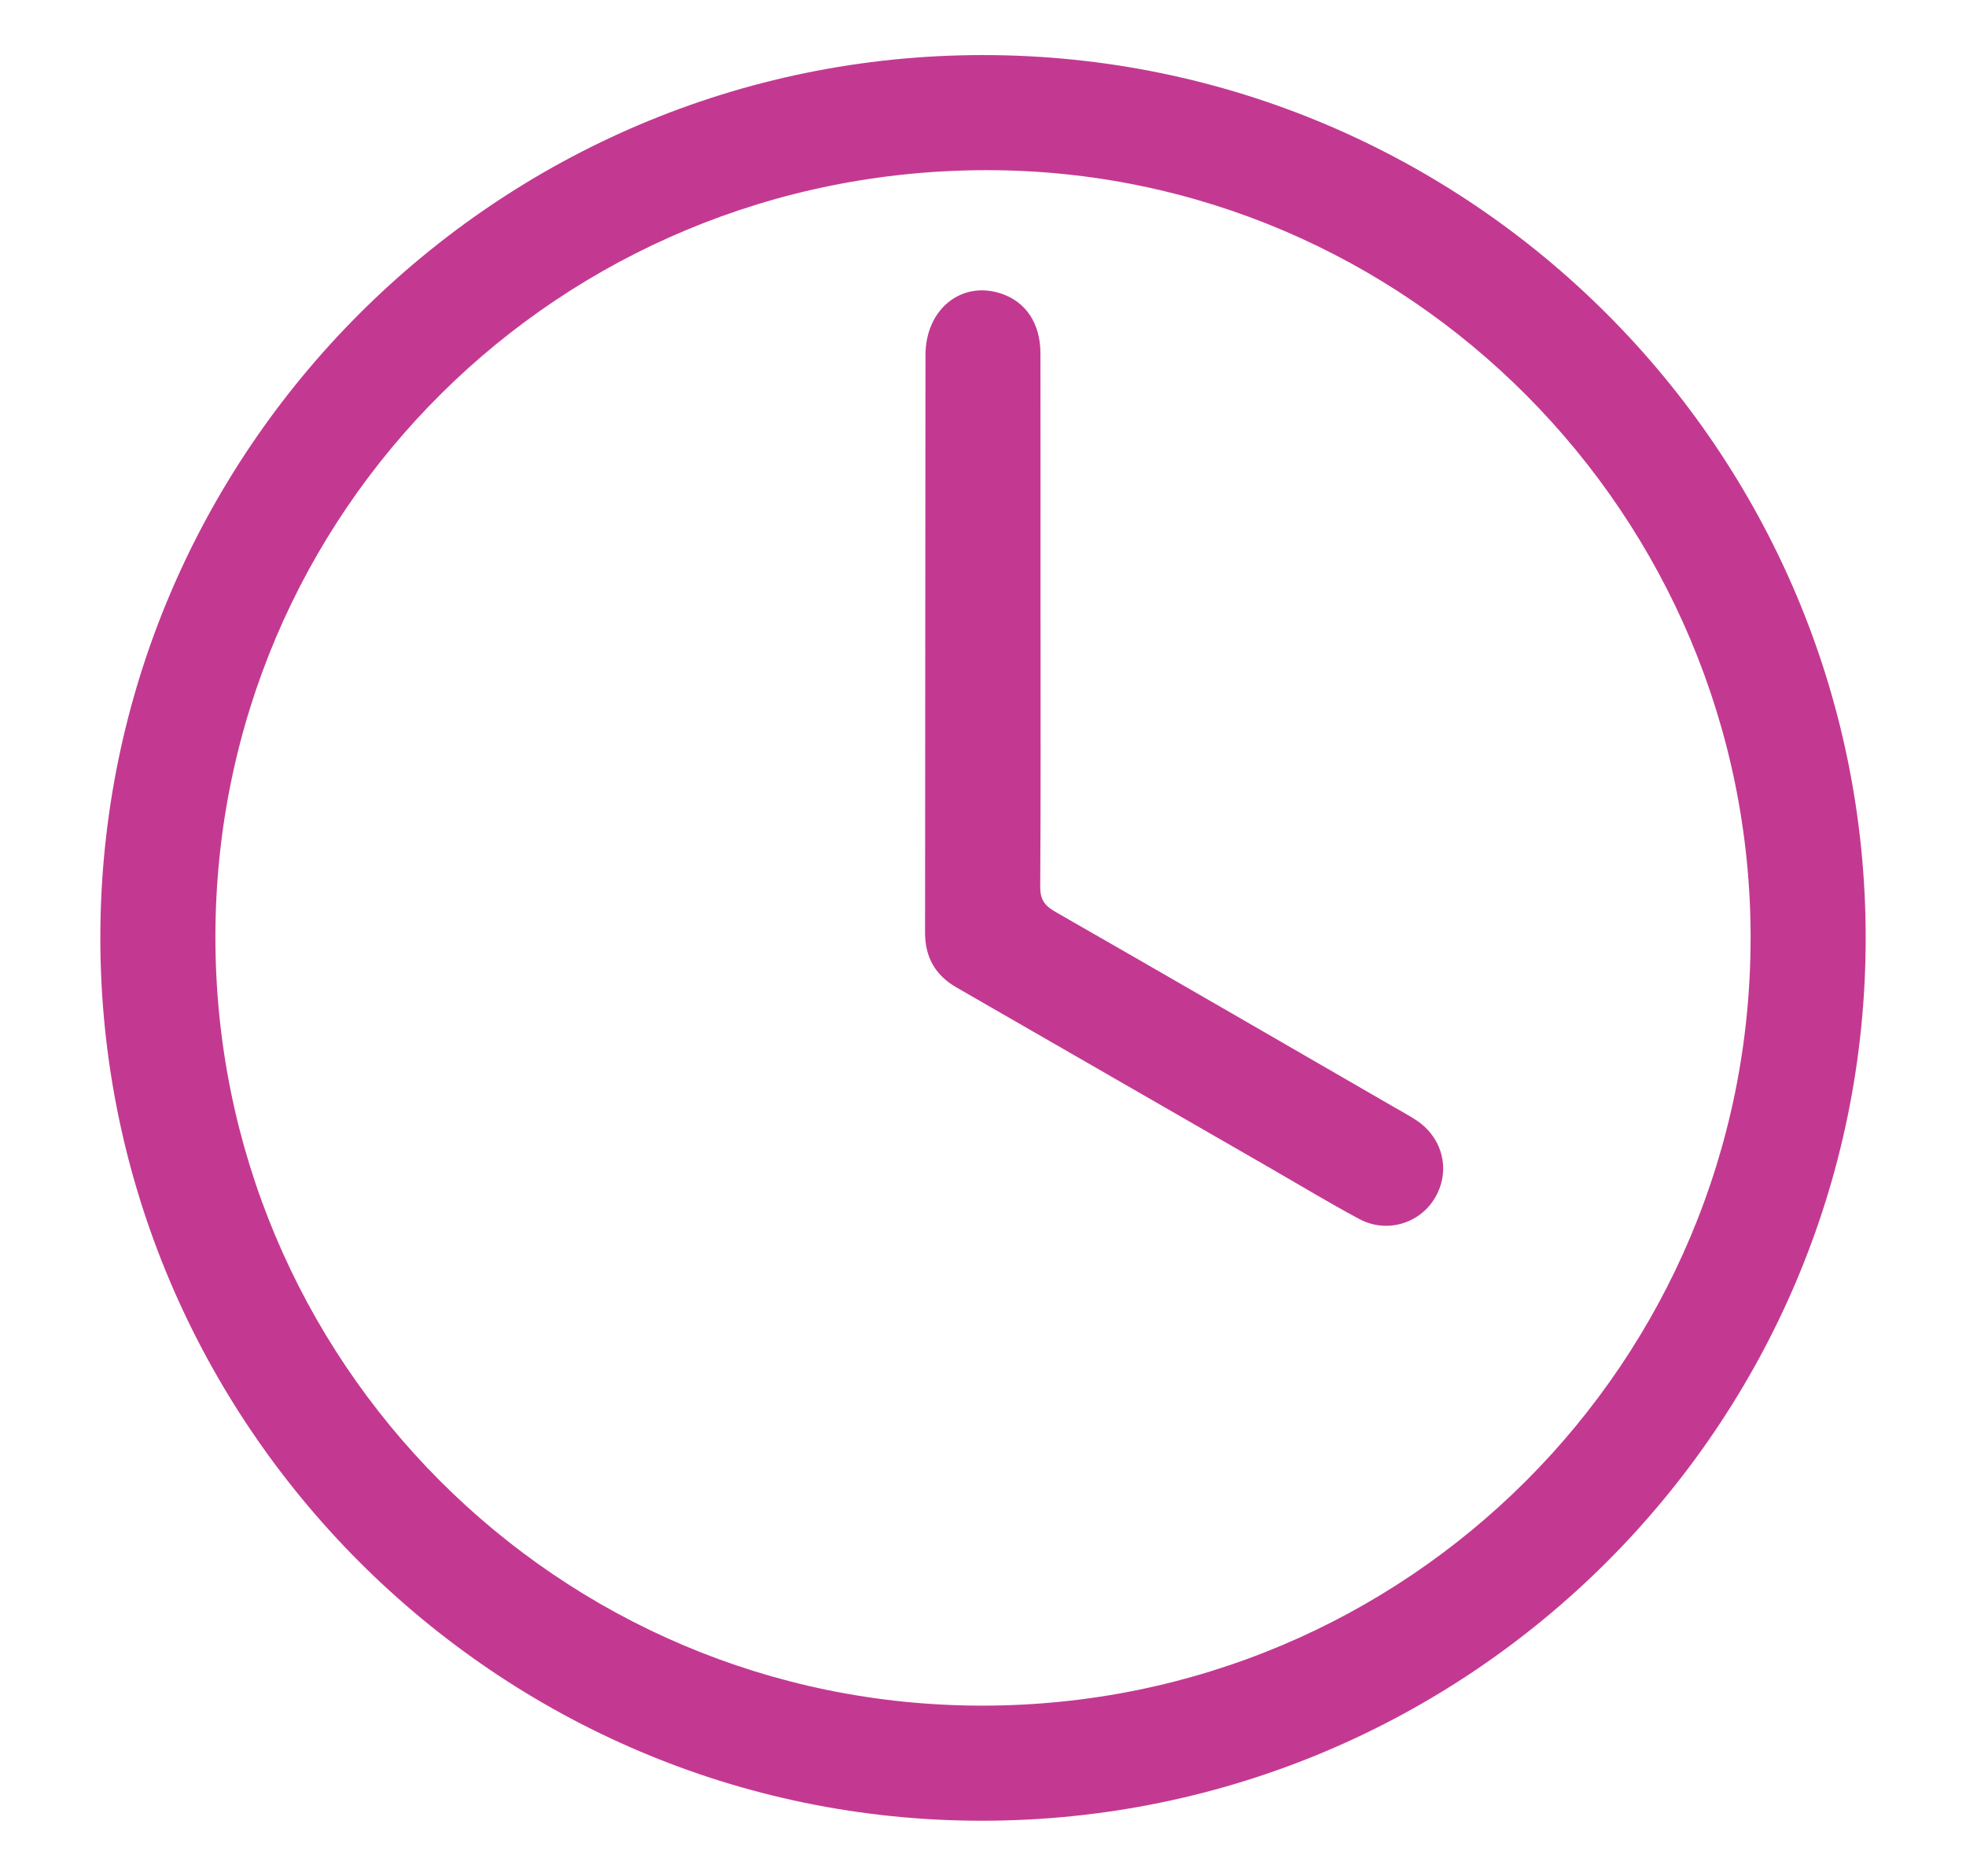
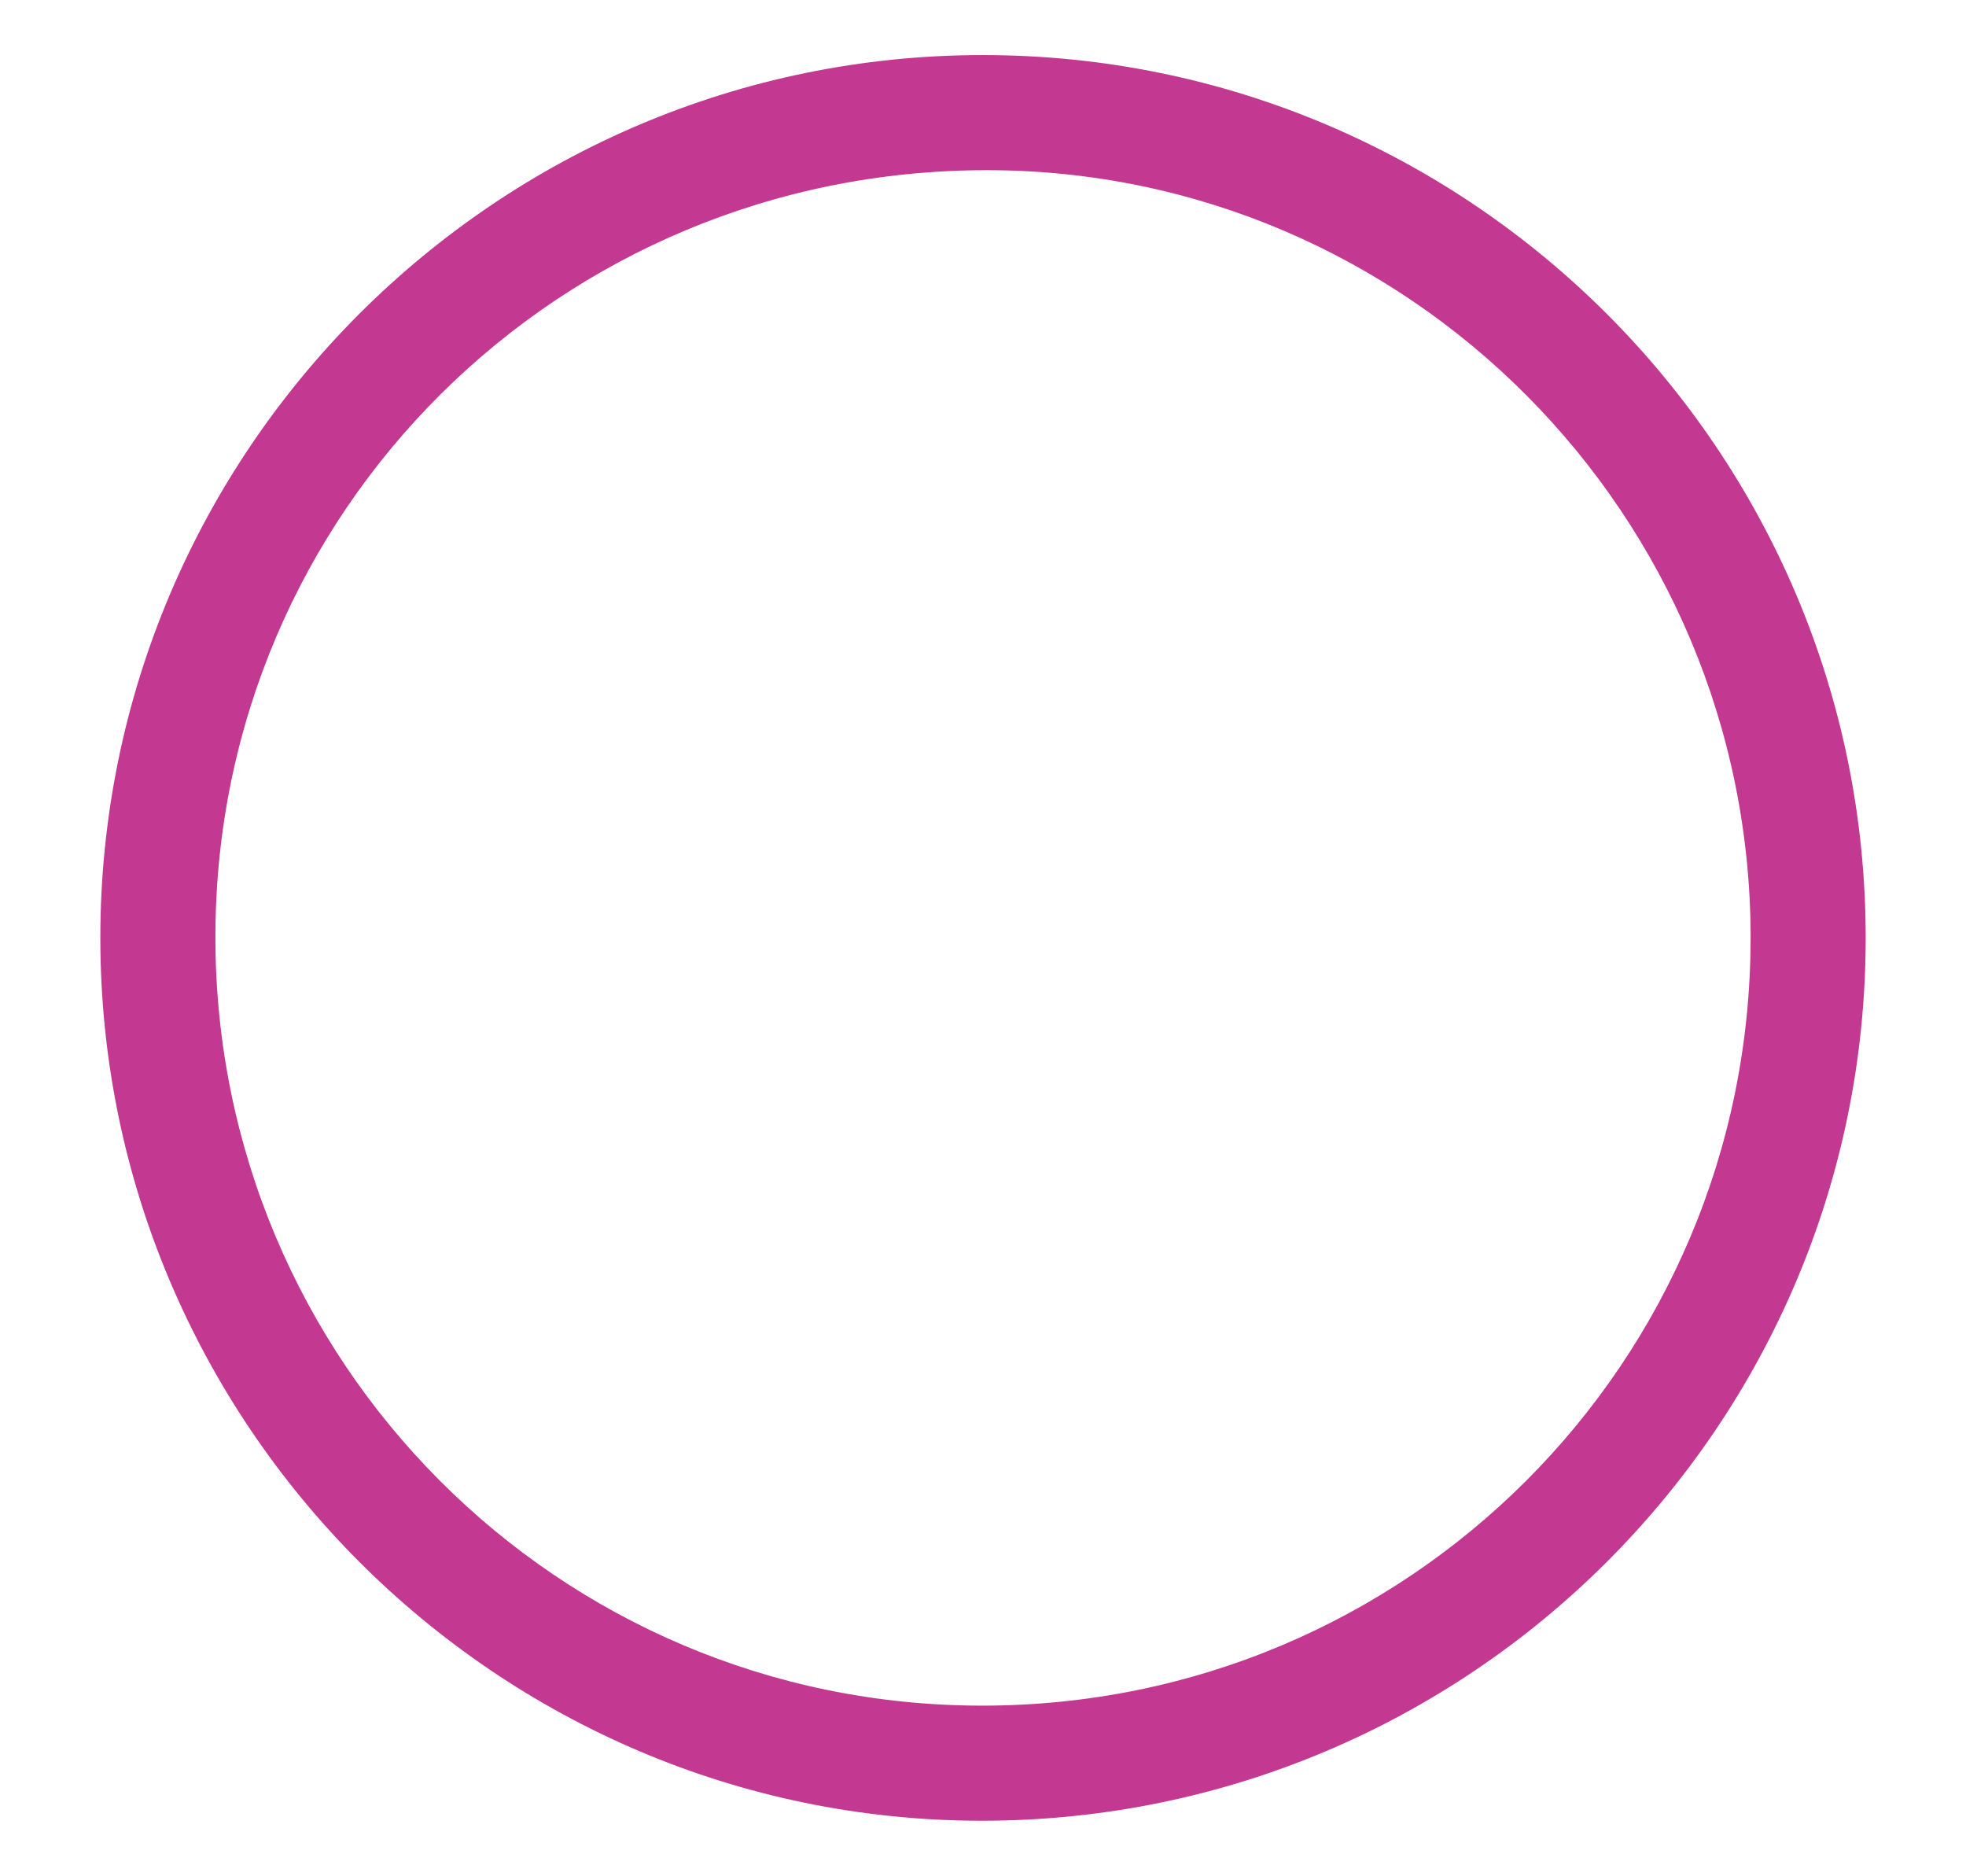
<svg xmlns="http://www.w3.org/2000/svg" id="Layer_2" viewBox="0 0 576.63 550.04">
  <defs>
    <style>
      .cls-1 {
        fill: #c33991;
      }
    </style>
  </defs>
  <g id="lVqA0Y">
    <g>
      <path class="cls-1" d="M288.3,16.15c142.76,0,258.89,116.1,258.91,258.85,.02,142.93-116.22,258.96-259.37,258.9-142.29-.06-258.4-116.37-258.41-258.87,0-142.72,116.16-258.89,258.87-258.88Zm225.16,258.87c0-123.97-100.52-225.05-223.89-225.12-125.39-.08-226.24,99.98-226.39,224.62-.15,124.68,100.45,225.62,224.88,225.63,124.71,.02,225.4-100.55,225.39-225.13Z" />
-       <path class="cls-1" d="M305.19,182.02c0,25.99,.08,51.98-.09,77.96-.03,3.69,1.21,5.55,4.34,7.34,33.21,19.02,66.33,38.2,99.47,57.34,2.16,1.25,4.37,2.43,6.45,3.8,7.87,5.18,10.2,14.86,5.53,22.77-4.48,7.59-14.19,10.52-22.22,6.22-8.65-4.63-17.06-9.72-25.57-14.62-30.86-17.76-61.72-35.53-92.58-53.29-6.17-3.55-9.2-8.84-9.2-15.98,.05-56.47,.06-112.94,.12-169.42,.01-13.46,10.52-21.94,22.21-18.05,7.24,2.41,11.49,8.73,11.51,17.47,.04,26.15,.02,52.31,.02,78.46Z" />
    </g>
  </g>
</svg>